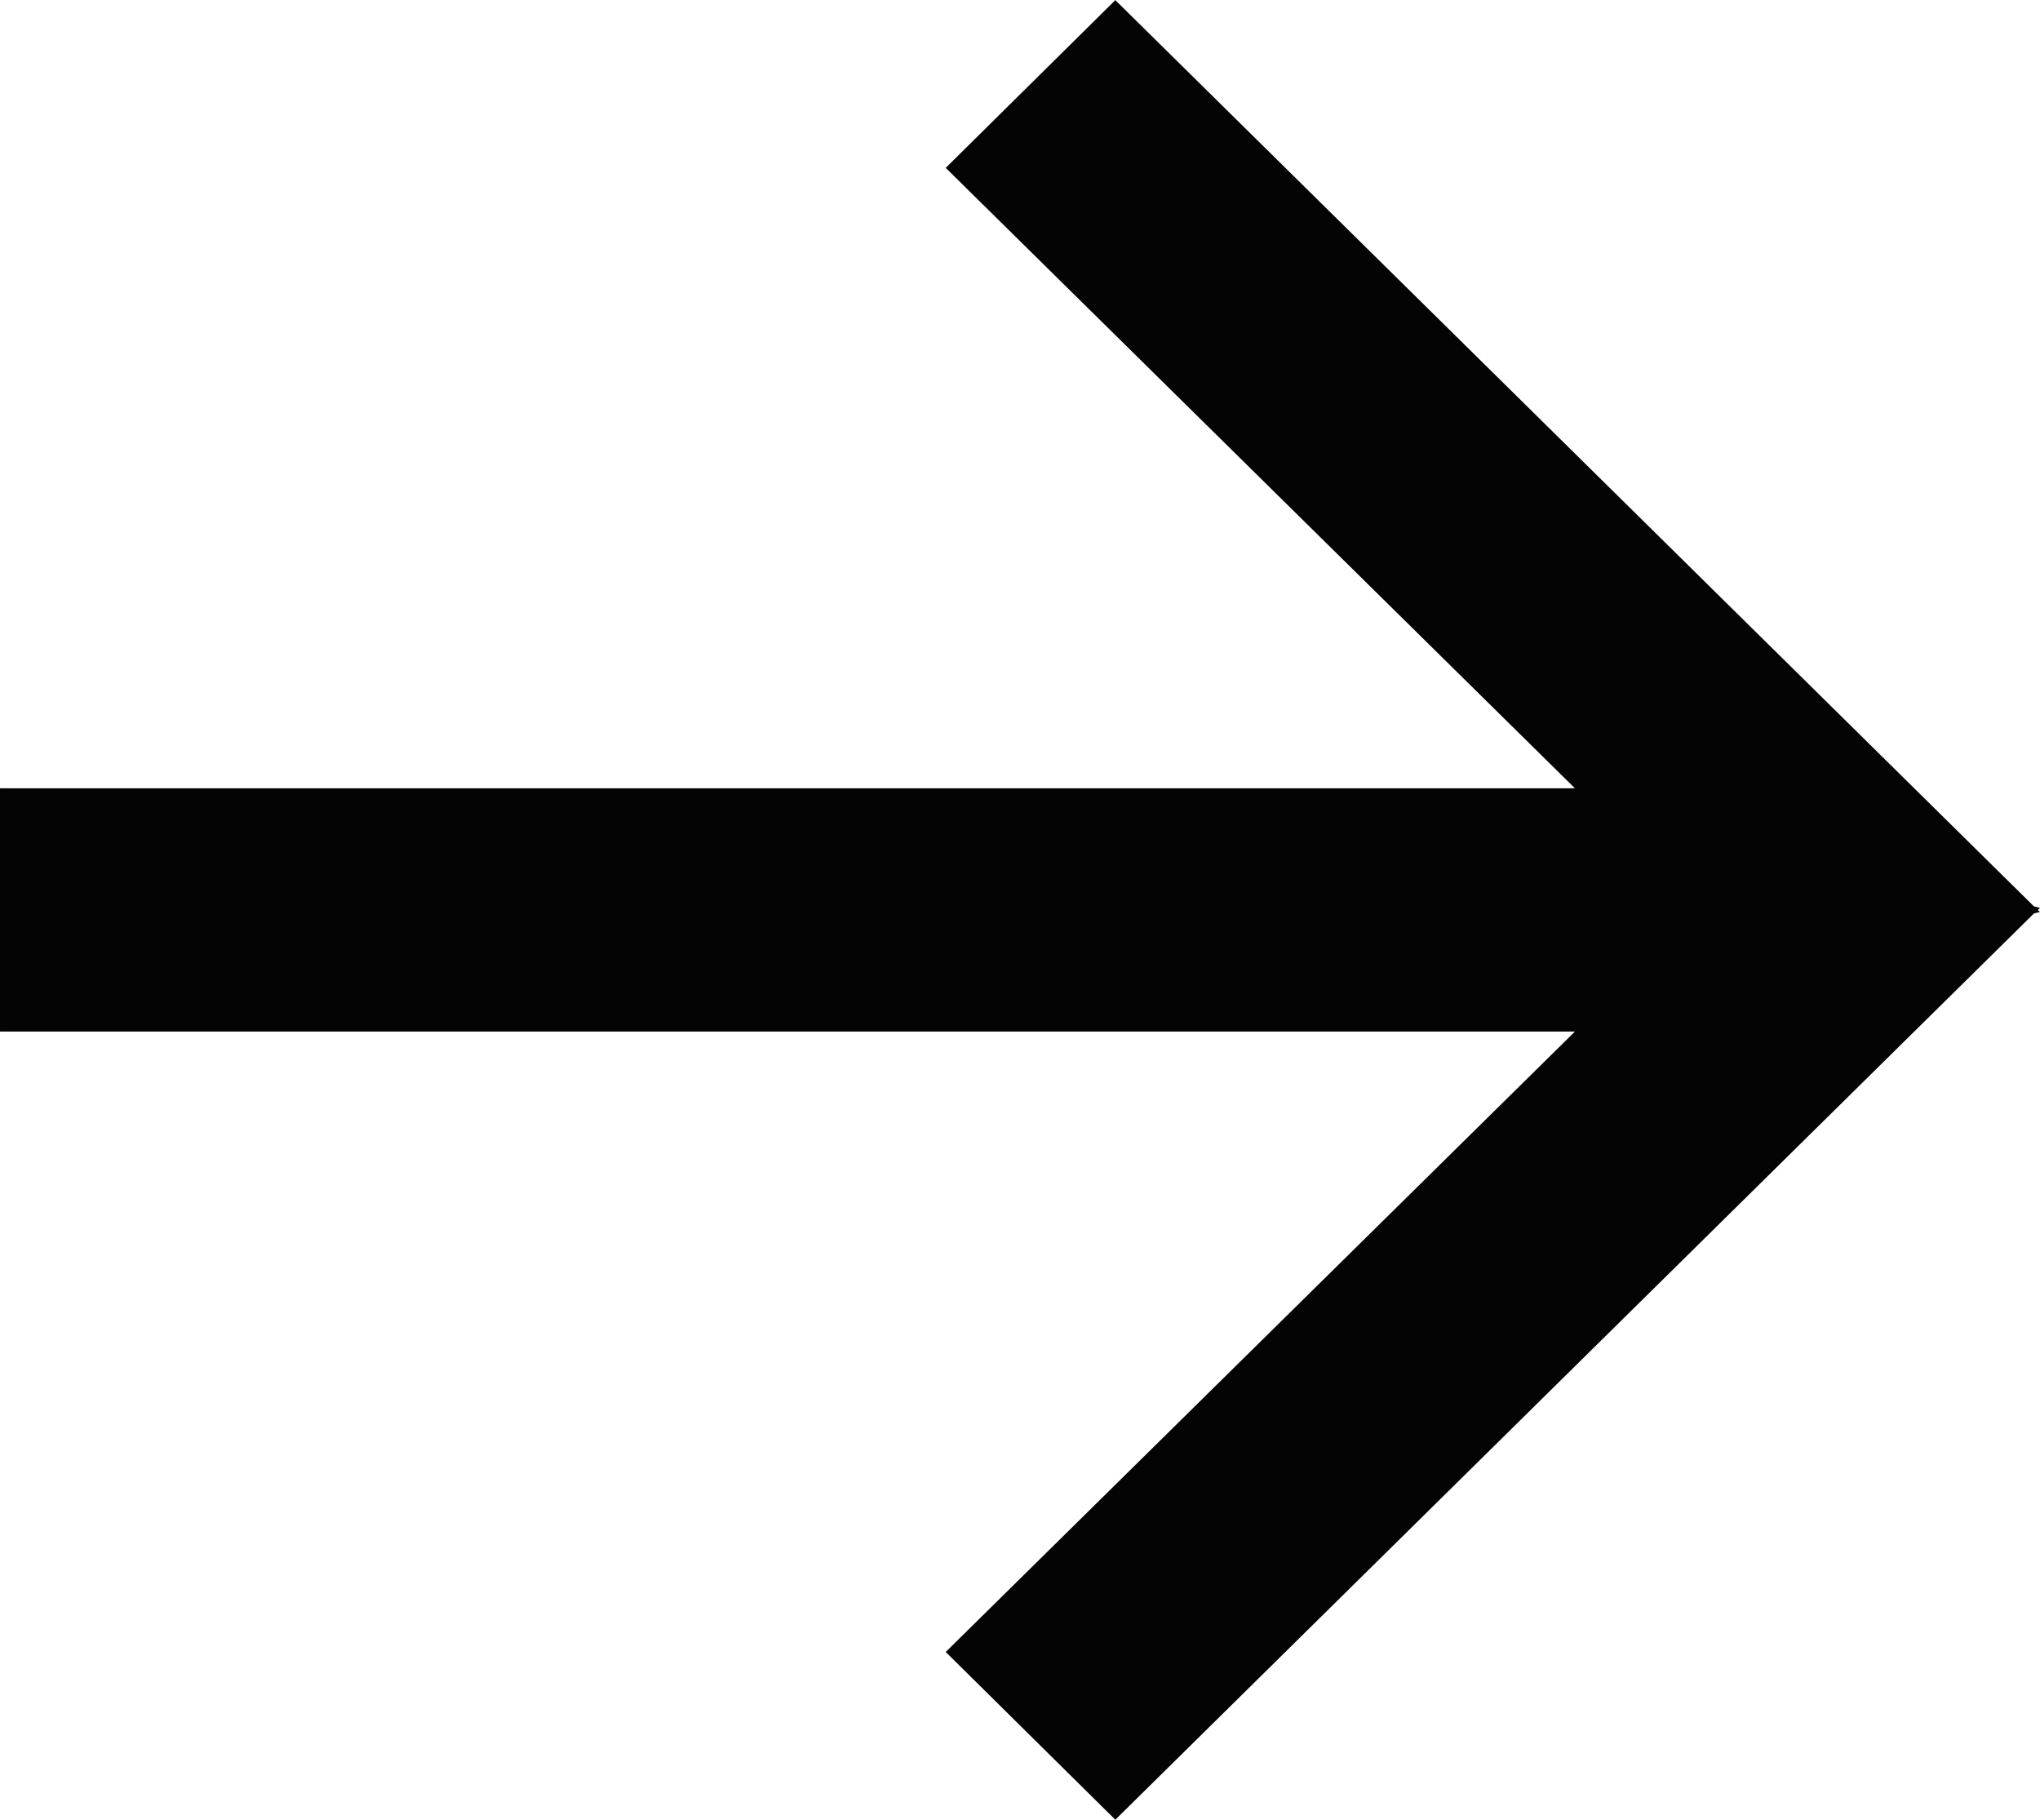
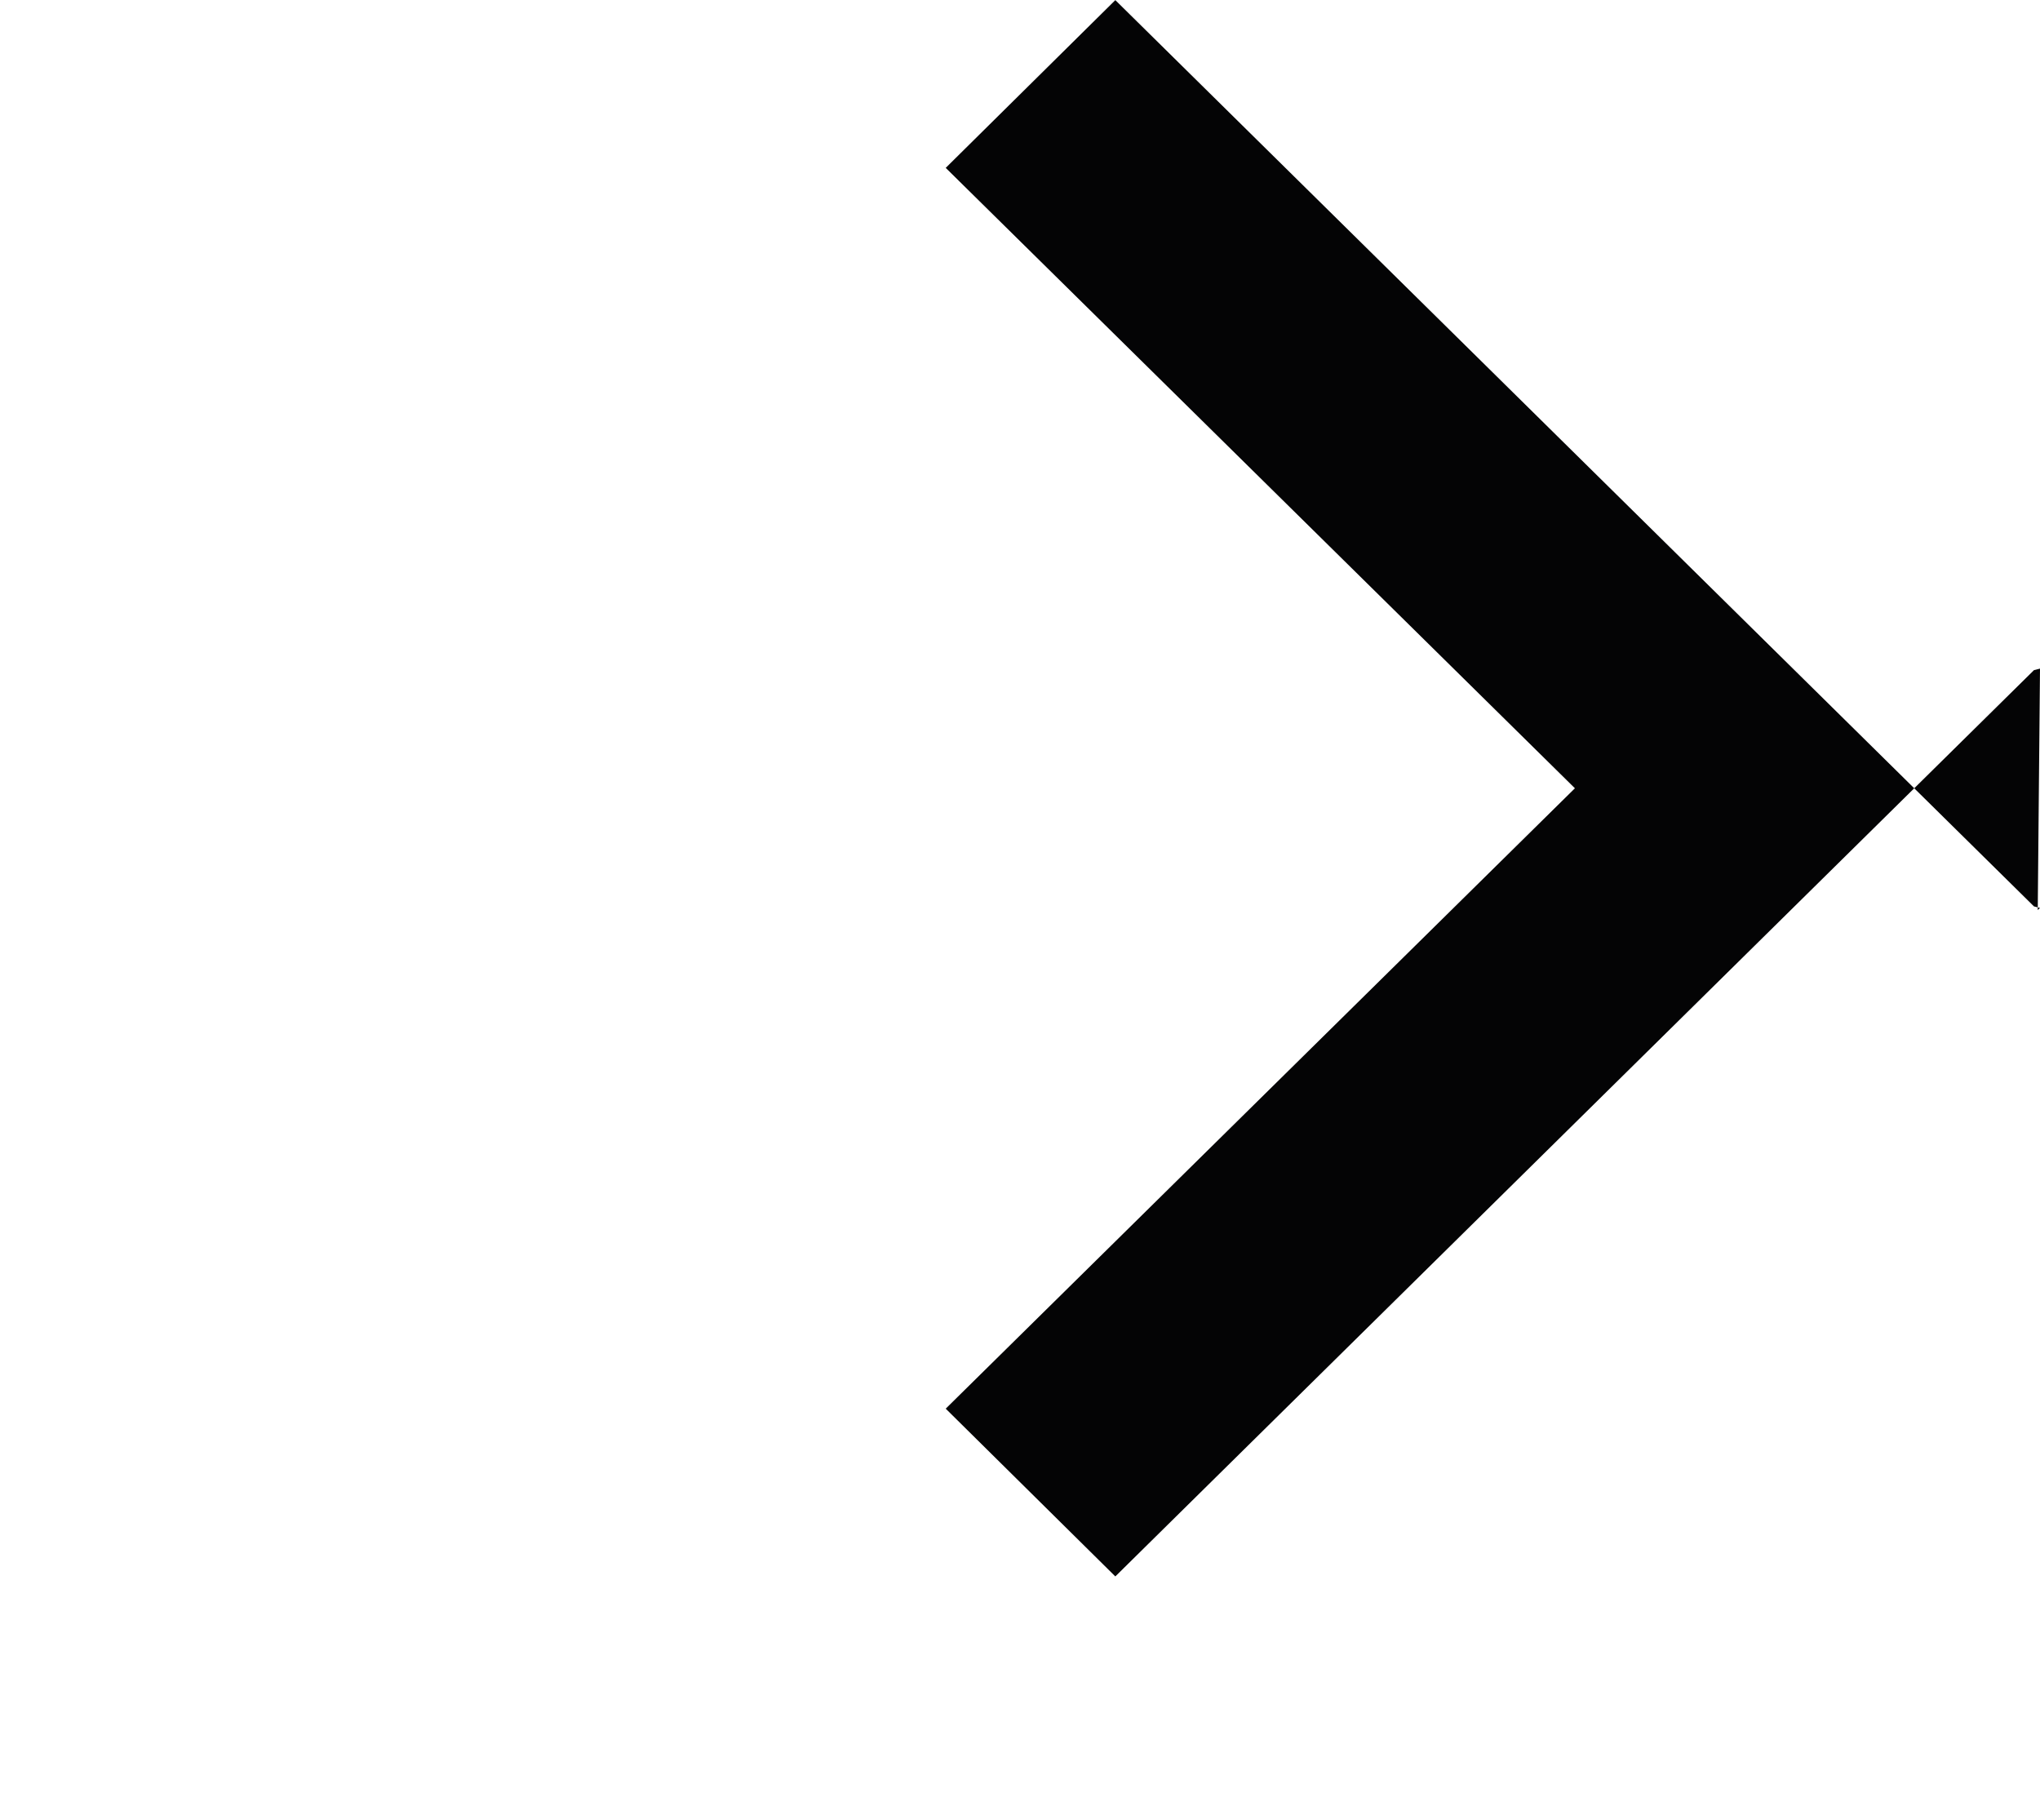
<svg xmlns="http://www.w3.org/2000/svg" height="14.527" viewBox="0 0 16.286 14.527" width="16.286">
-   <path d="m46.586 190.13.018-.017-.048-.012-7.334-7.234-1.354 1.339 5.023 4.952h-12.573v1.942h12.573l-5.023 4.952 1.354 1.339 7.334-7.234.048-.012z" fill="#040405" transform="translate(-30.318 -182.866)" />
+   <path d="m46.586 190.13.018-.017-.048-.012-7.334-7.234-1.354 1.339 5.023 4.952h-12.573h12.573l-5.023 4.952 1.354 1.339 7.334-7.234.048-.012z" fill="#040405" transform="translate(-30.318 -182.866)" />
</svg>